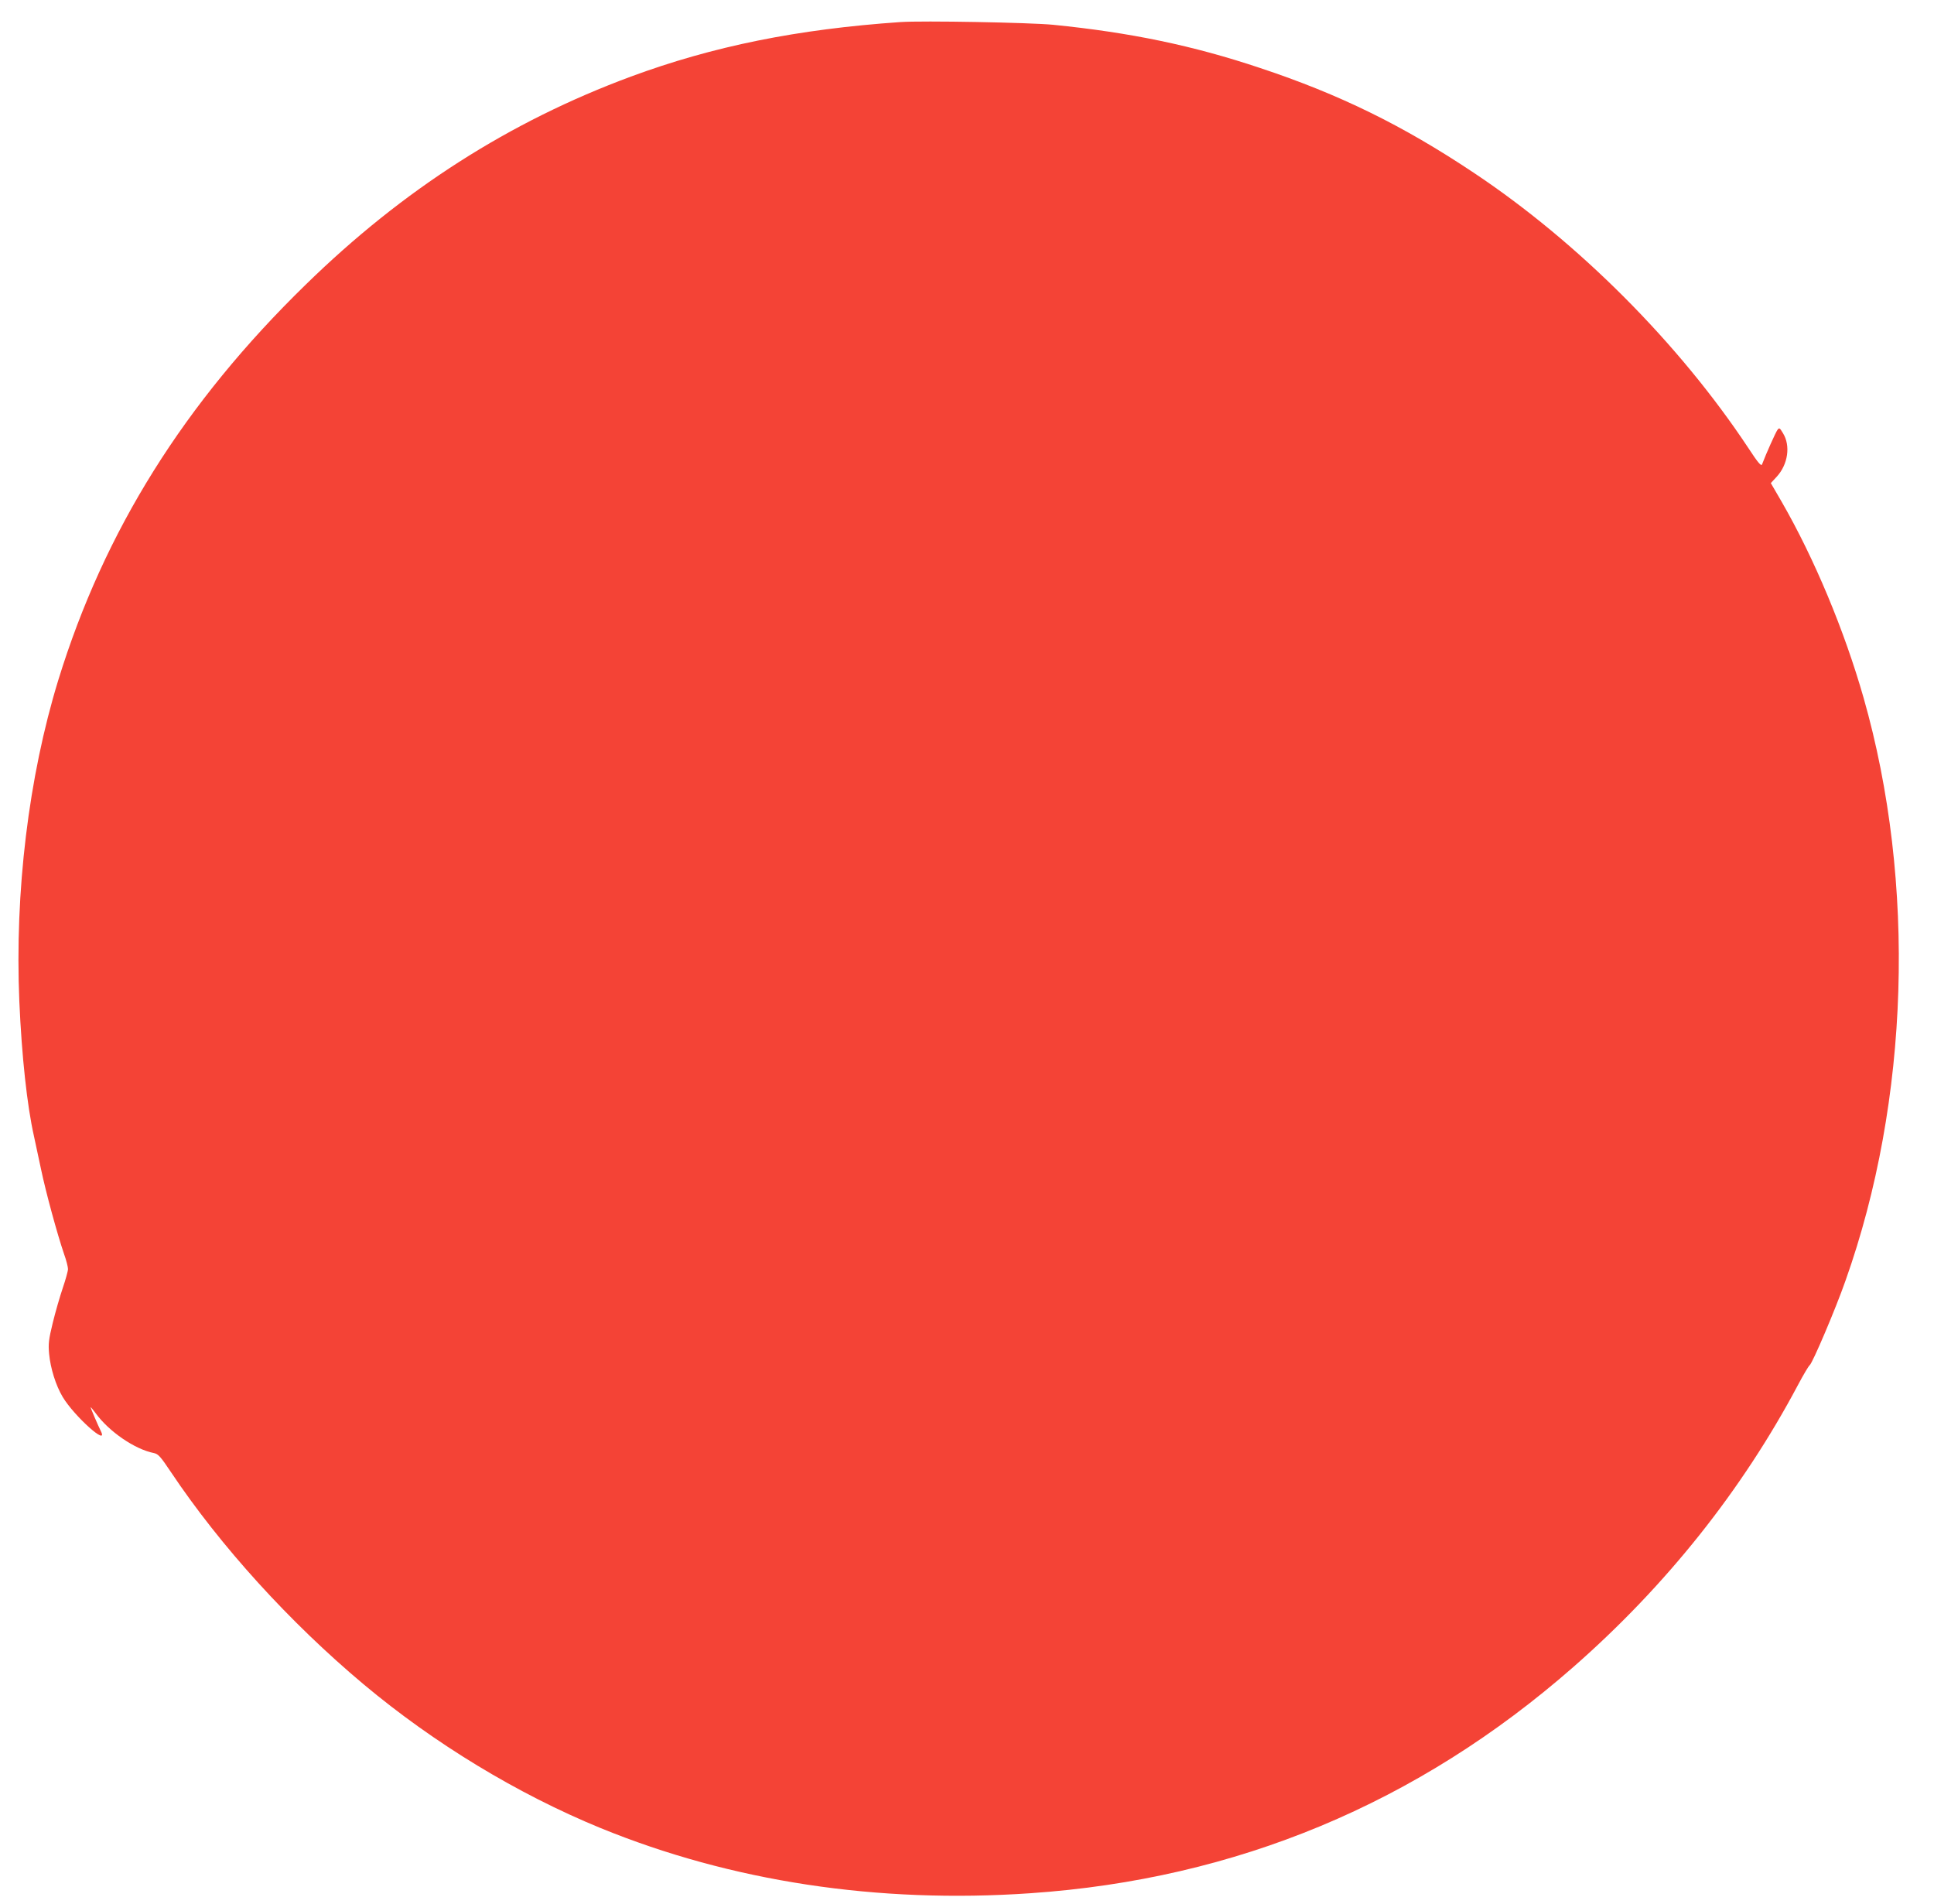
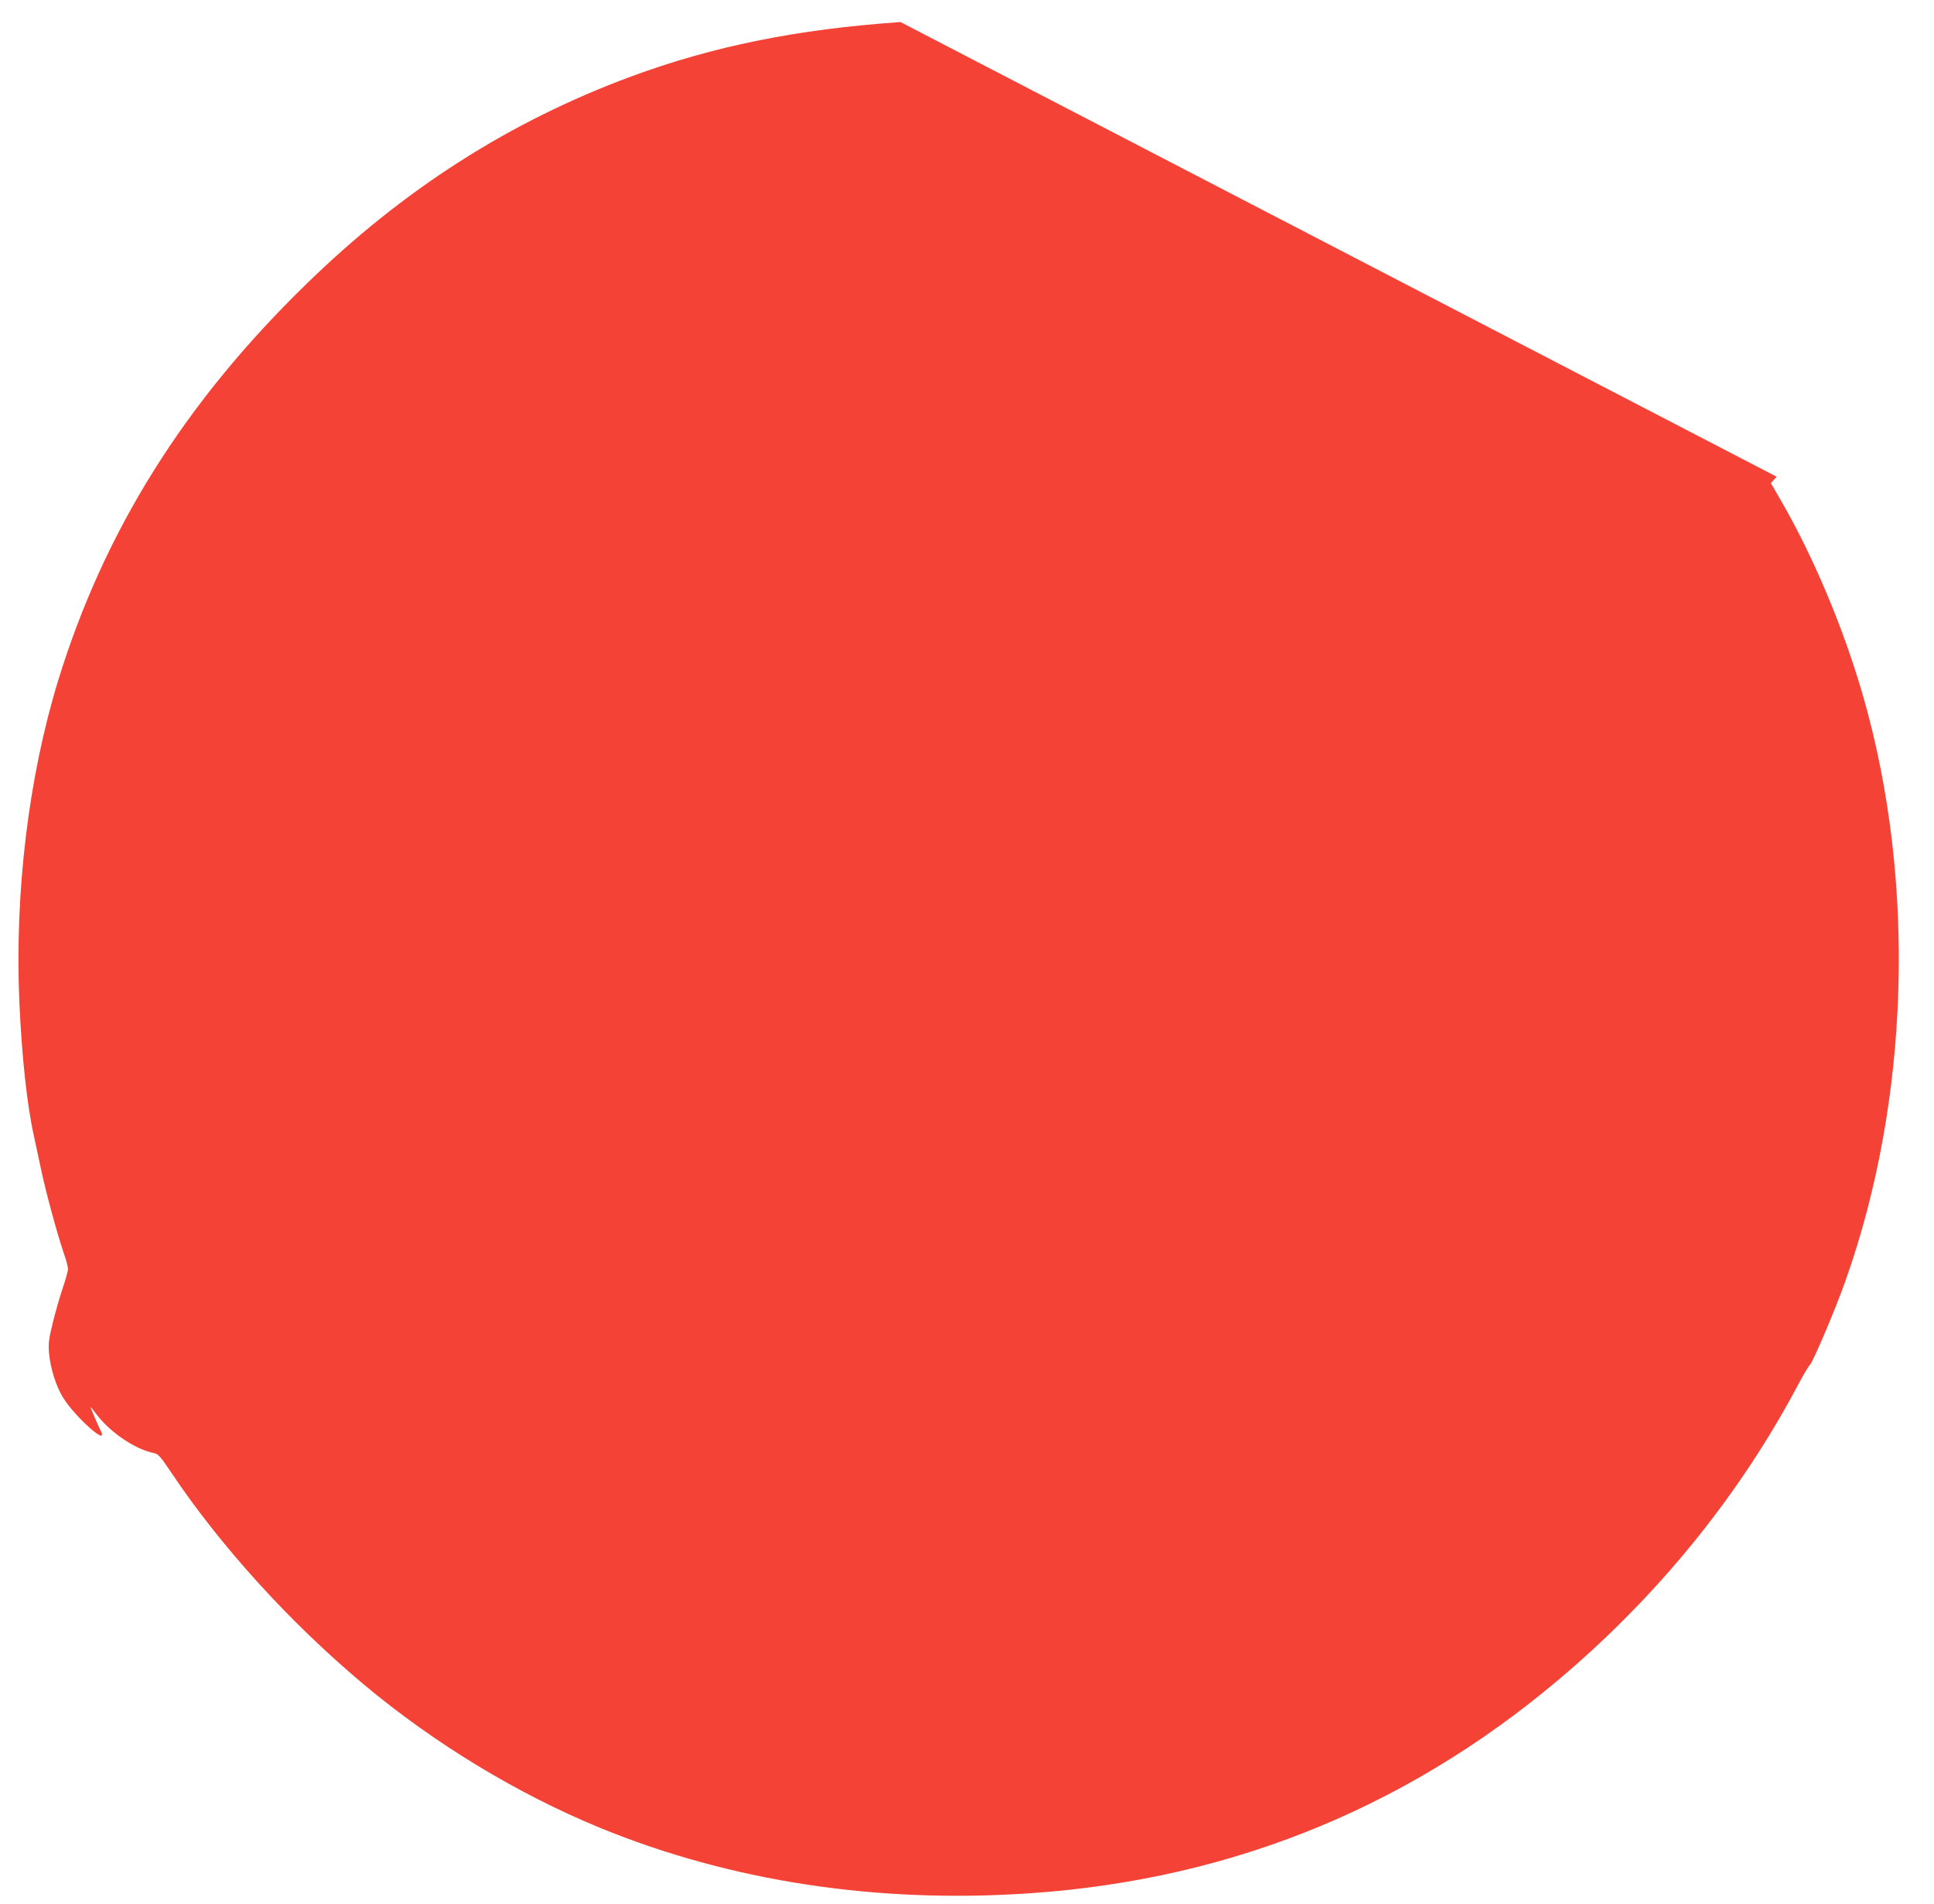
<svg xmlns="http://www.w3.org/2000/svg" version="1.0" width="1280pt" height="1260pt" viewBox="0 0 1280 1260" preserveAspectRatio="xMidYMid meet">
  <g transform="translate(0,1260) scale(0.1,-0.1)" fill="#f44336" stroke="none">
-     <path d="M5960 12454 c-683 -47 -1241 -160 -1785 -361 -804 -298 -1507 -747 -2151 -1376 -804 -783 -1334 -1630 -1638 -2617 -197 -642 -289 -1403 -258 -2128 16 -363 51 -688 97 -892 8 -36 28 -132 46 -215 32 -154 108 -432 153 -564 15 -41 26 -86 26 -99 0 -14 -16 -71 -35 -127 -19 -56 -49 -160 -66 -230 -27 -111 -30 -139 -24 -204 9 -96 44 -209 90 -286 76 -127 307 -334 252 -225 -18 36 -67 150 -67 157 0 3 14 -14 32 -38 89 -123 260 -240 386 -265 29 -6 44 -22 114 -127 327 -489 786 -994 1274 -1403 468 -392 1019 -726 1567 -951 865 -354 1835 -502 2847 -432 1361 93 2563 594 3593 1497 614 538 1117 1170 1487 1867 35 66 70 125 77 130 19 14 172 373 237 559 424 1192 469 2635 120 3858 -127 445 -325 920 -542 1297 l-72 124 39 42 c75 82 93 206 41 289 -21 35 -24 37 -36 21 -11 -14 -76 -159 -102 -228 -6 -14 -26 9 -92 110 -458 691 -1125 1360 -1818 1821 -468 312 -885 517 -1412 692 -445 149 -860 235 -1370 286 -156 15 -863 28 -1010 18z" />
+     <path d="M5960 12454 c-683 -47 -1241 -160 -1785 -361 -804 -298 -1507 -747 -2151 -1376 -804 -783 -1334 -1630 -1638 -2617 -197 -642 -289 -1403 -258 -2128 16 -363 51 -688 97 -892 8 -36 28 -132 46 -215 32 -154 108 -432 153 -564 15 -41 26 -86 26 -99 0 -14 -16 -71 -35 -127 -19 -56 -49 -160 -66 -230 -27 -111 -30 -139 -24 -204 9 -96 44 -209 90 -286 76 -127 307 -334 252 -225 -18 36 -67 150 -67 157 0 3 14 -14 32 -38 89 -123 260 -240 386 -265 29 -6 44 -22 114 -127 327 -489 786 -994 1274 -1403 468 -392 1019 -726 1567 -951 865 -354 1835 -502 2847 -432 1361 93 2563 594 3593 1497 614 538 1117 1170 1487 1867 35 66 70 125 77 130 19 14 172 373 237 559 424 1192 469 2635 120 3858 -127 445 -325 920 -542 1297 l-72 124 39 42 z" />
  </g>
</svg>